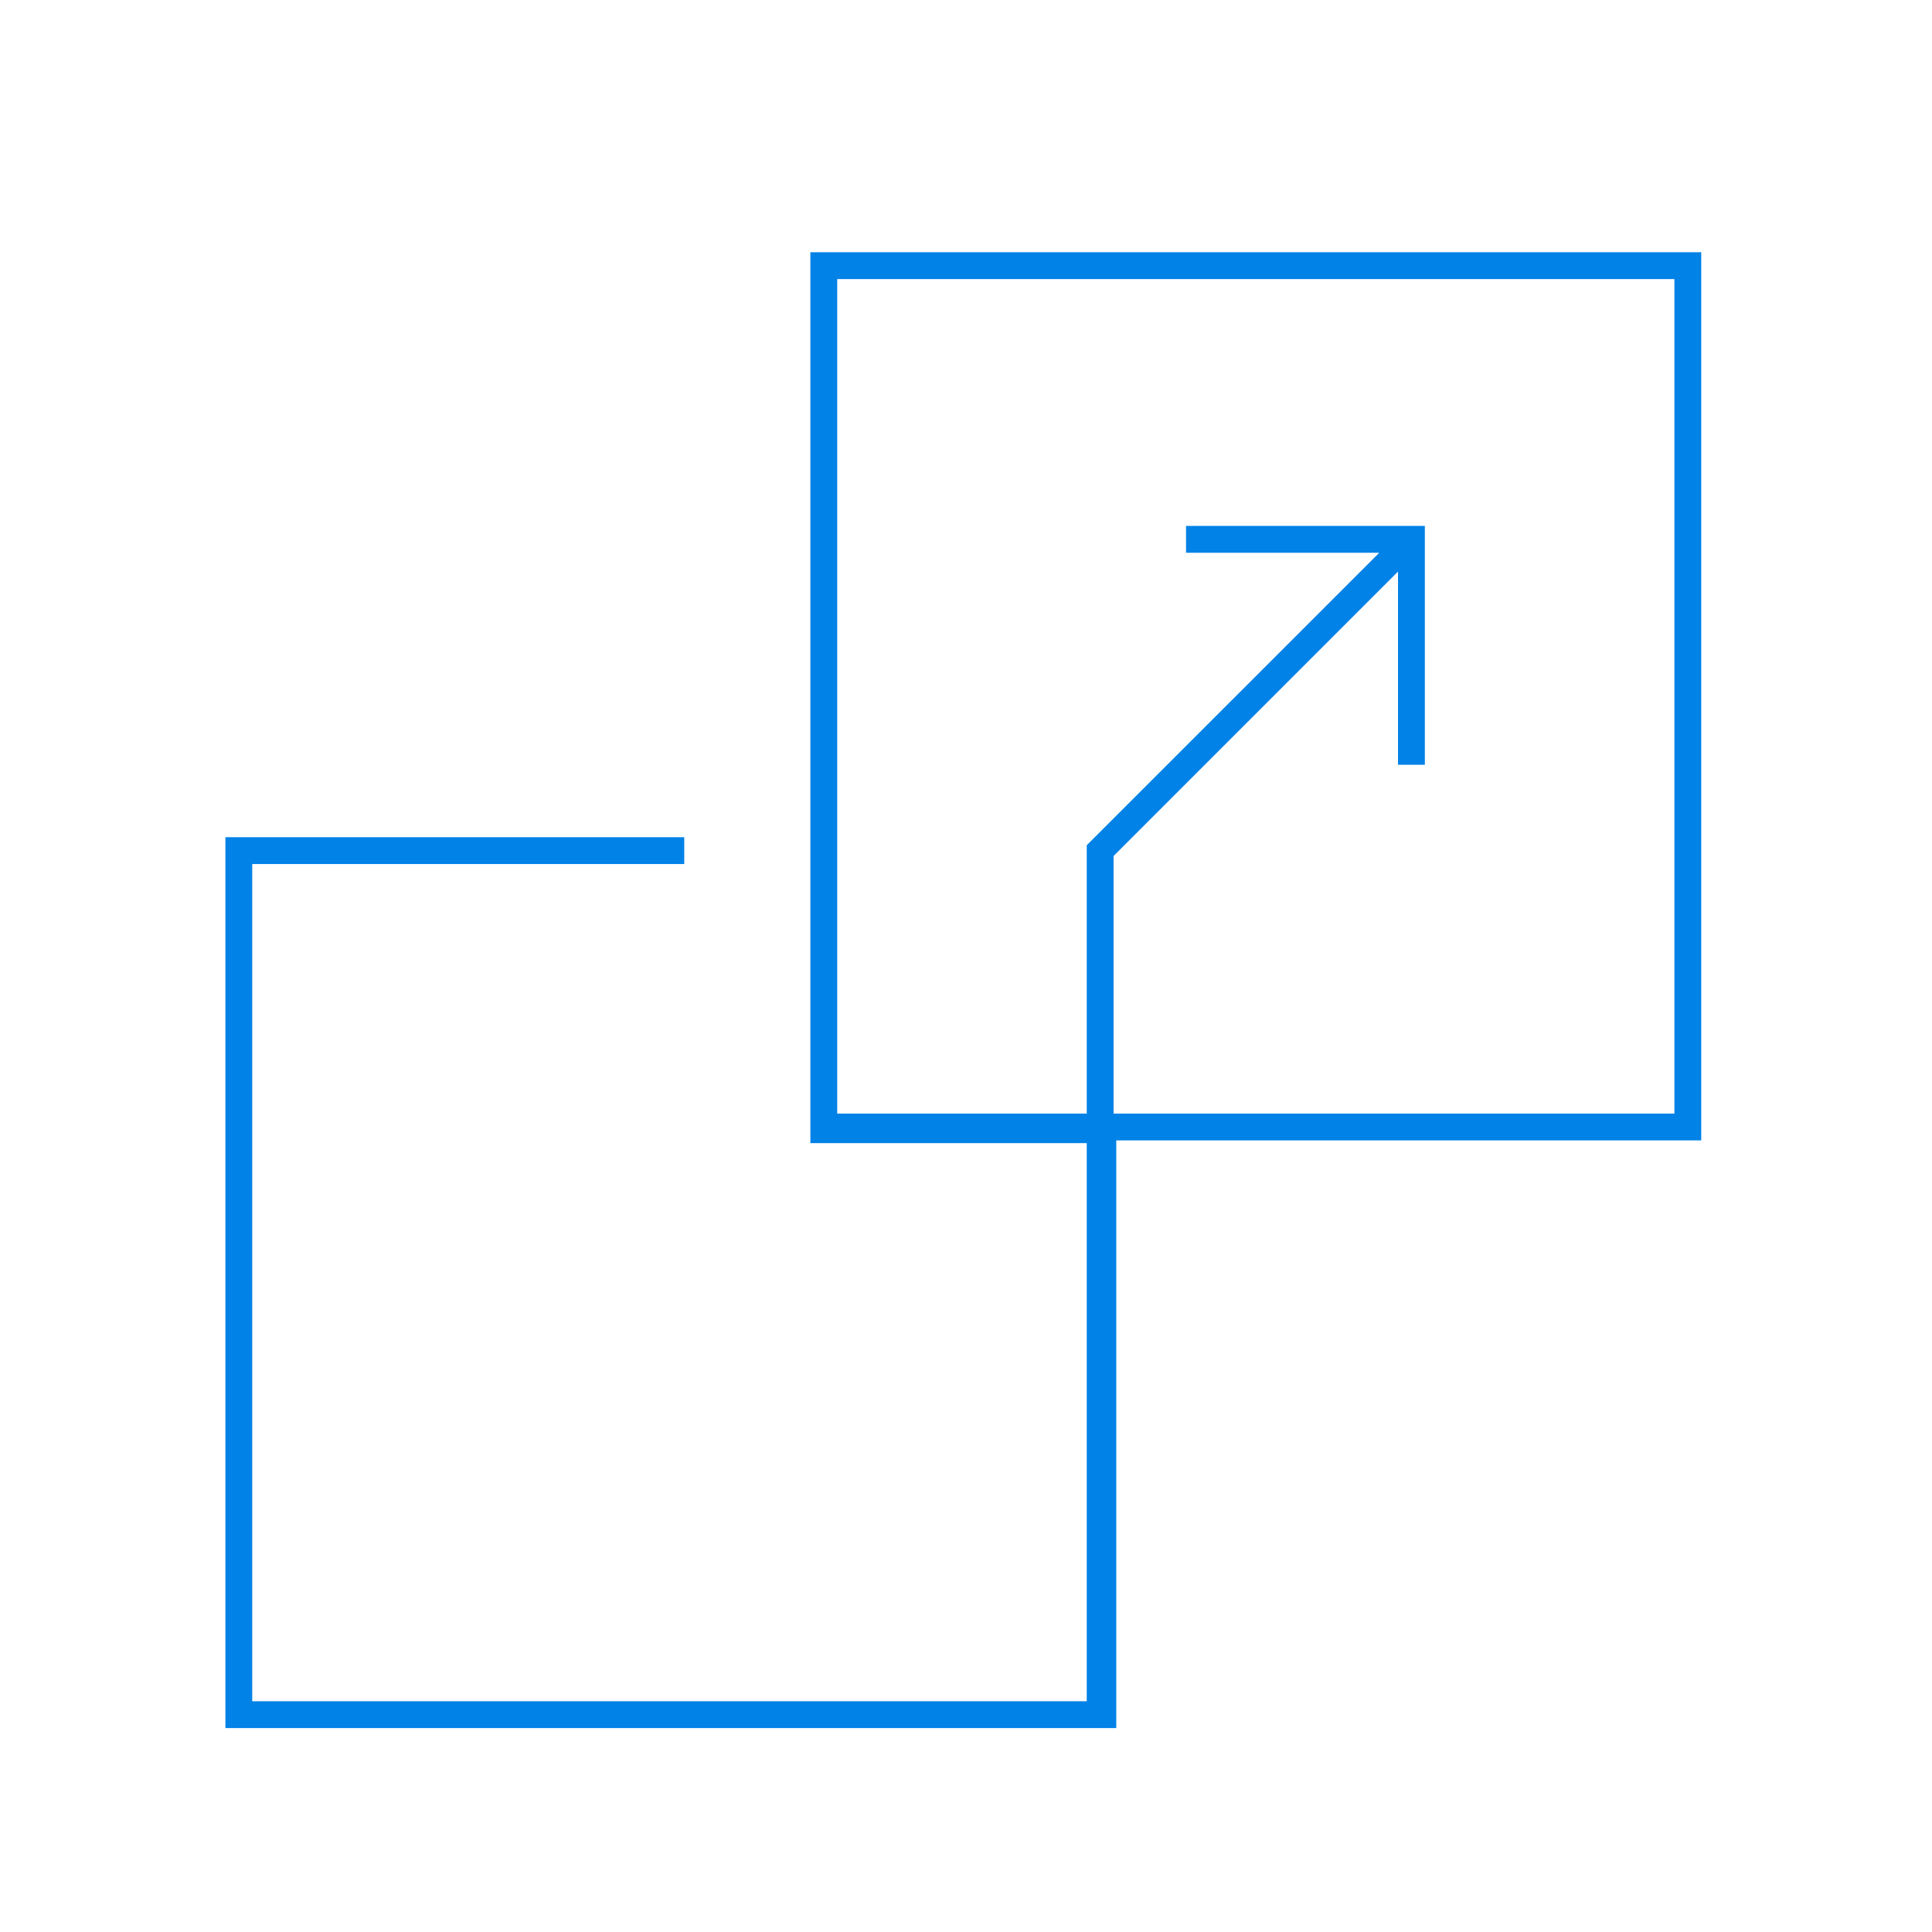
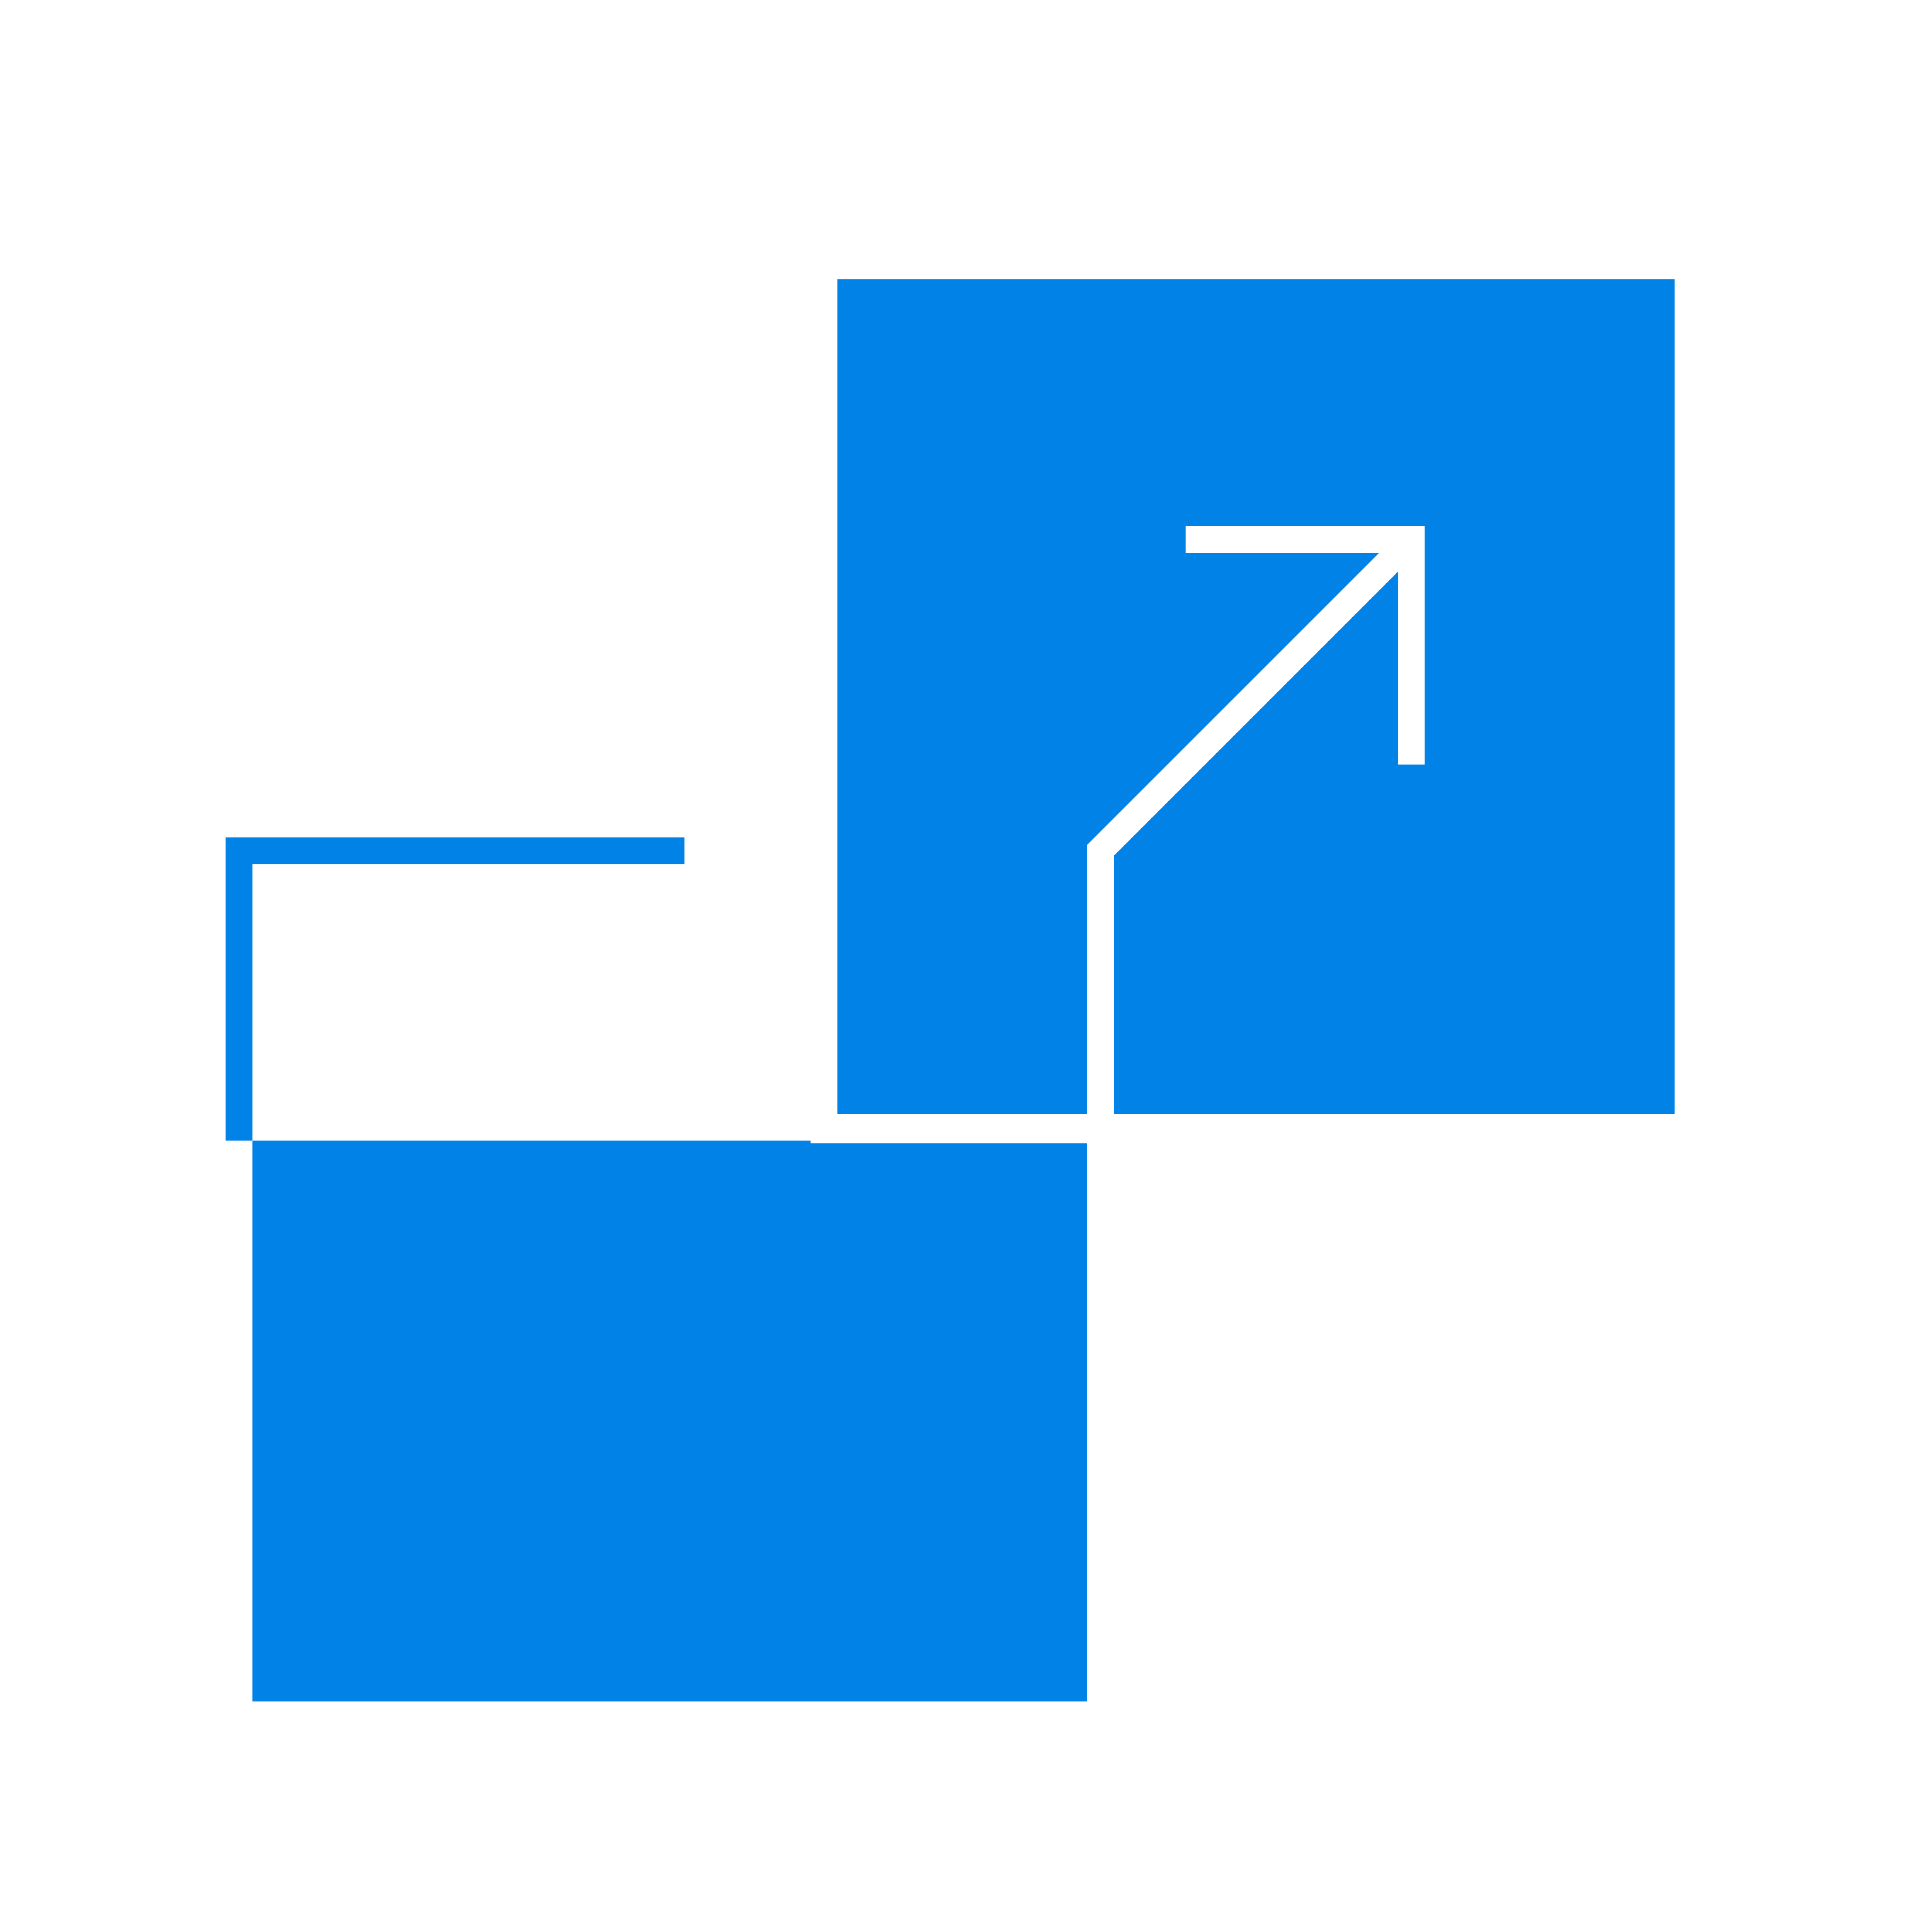
<svg xmlns="http://www.w3.org/2000/svg" version="1.1" id="Layer_1" x="0px" y="0px" viewBox="0 0 72 72" style="enable-background:new 0 0 72 72;" xml:space="preserve">
  <style type="text/css">
	.st0{fill:#0082E6;}
</style>
-   <path class="st0" d="M63.4,9.4H30.2v33.2h10.3v20.8H9.4V32.2h16.1v-1H8.4v33.2h33.2V42.5h21.8V9.4z M62.4,41.5H41.5v-9.6l10.6-10.6  v7.2h1v-8.9h-8.9v1h7.2L40.5,31.5v10h-9.3V10.4h31.2V41.5z" />
+   <path class="st0" d="M63.4,9.4H30.2v33.2h10.3v20.8H9.4V32.2h16.1v-1H8.4v33.2V42.5h21.8V9.4z M62.4,41.5H41.5v-9.6l10.6-10.6  v7.2h1v-8.9h-8.9v1h7.2L40.5,31.5v10h-9.3V10.4h31.2V41.5z" />
</svg>